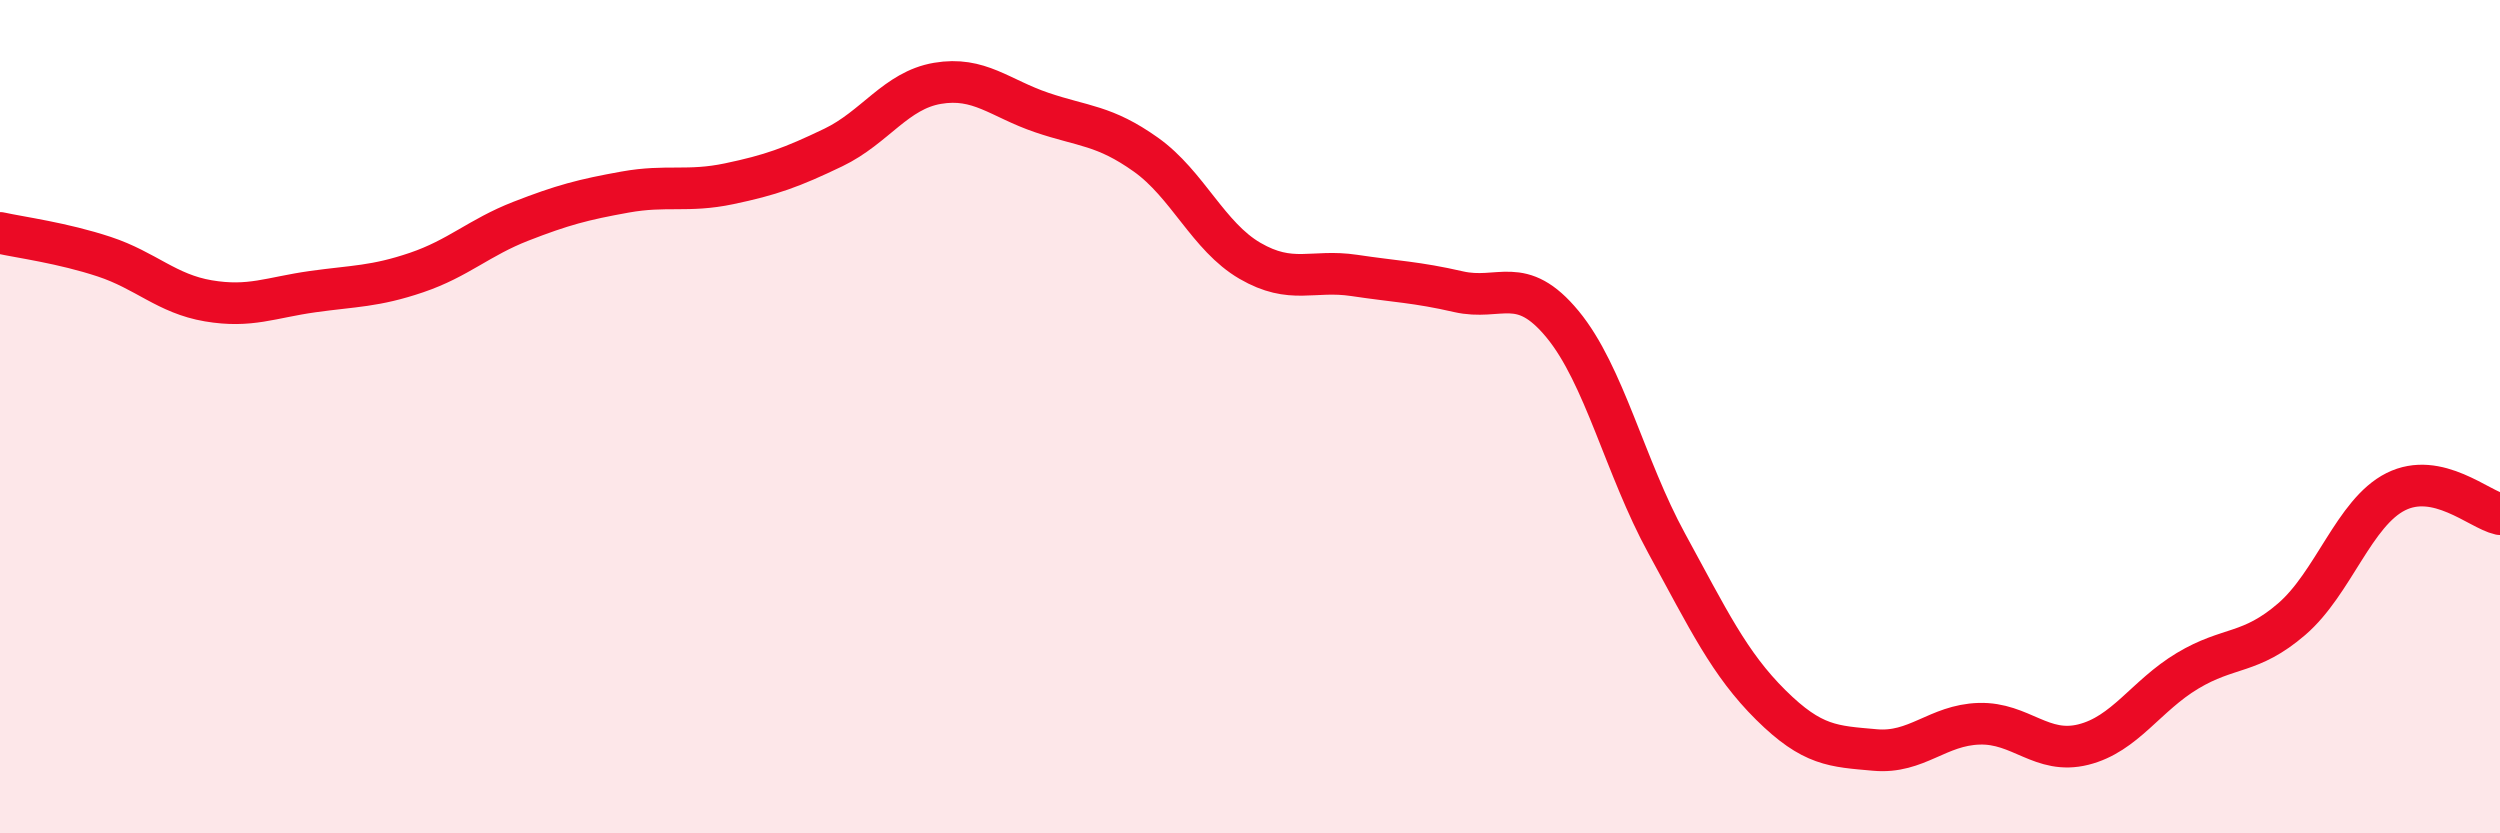
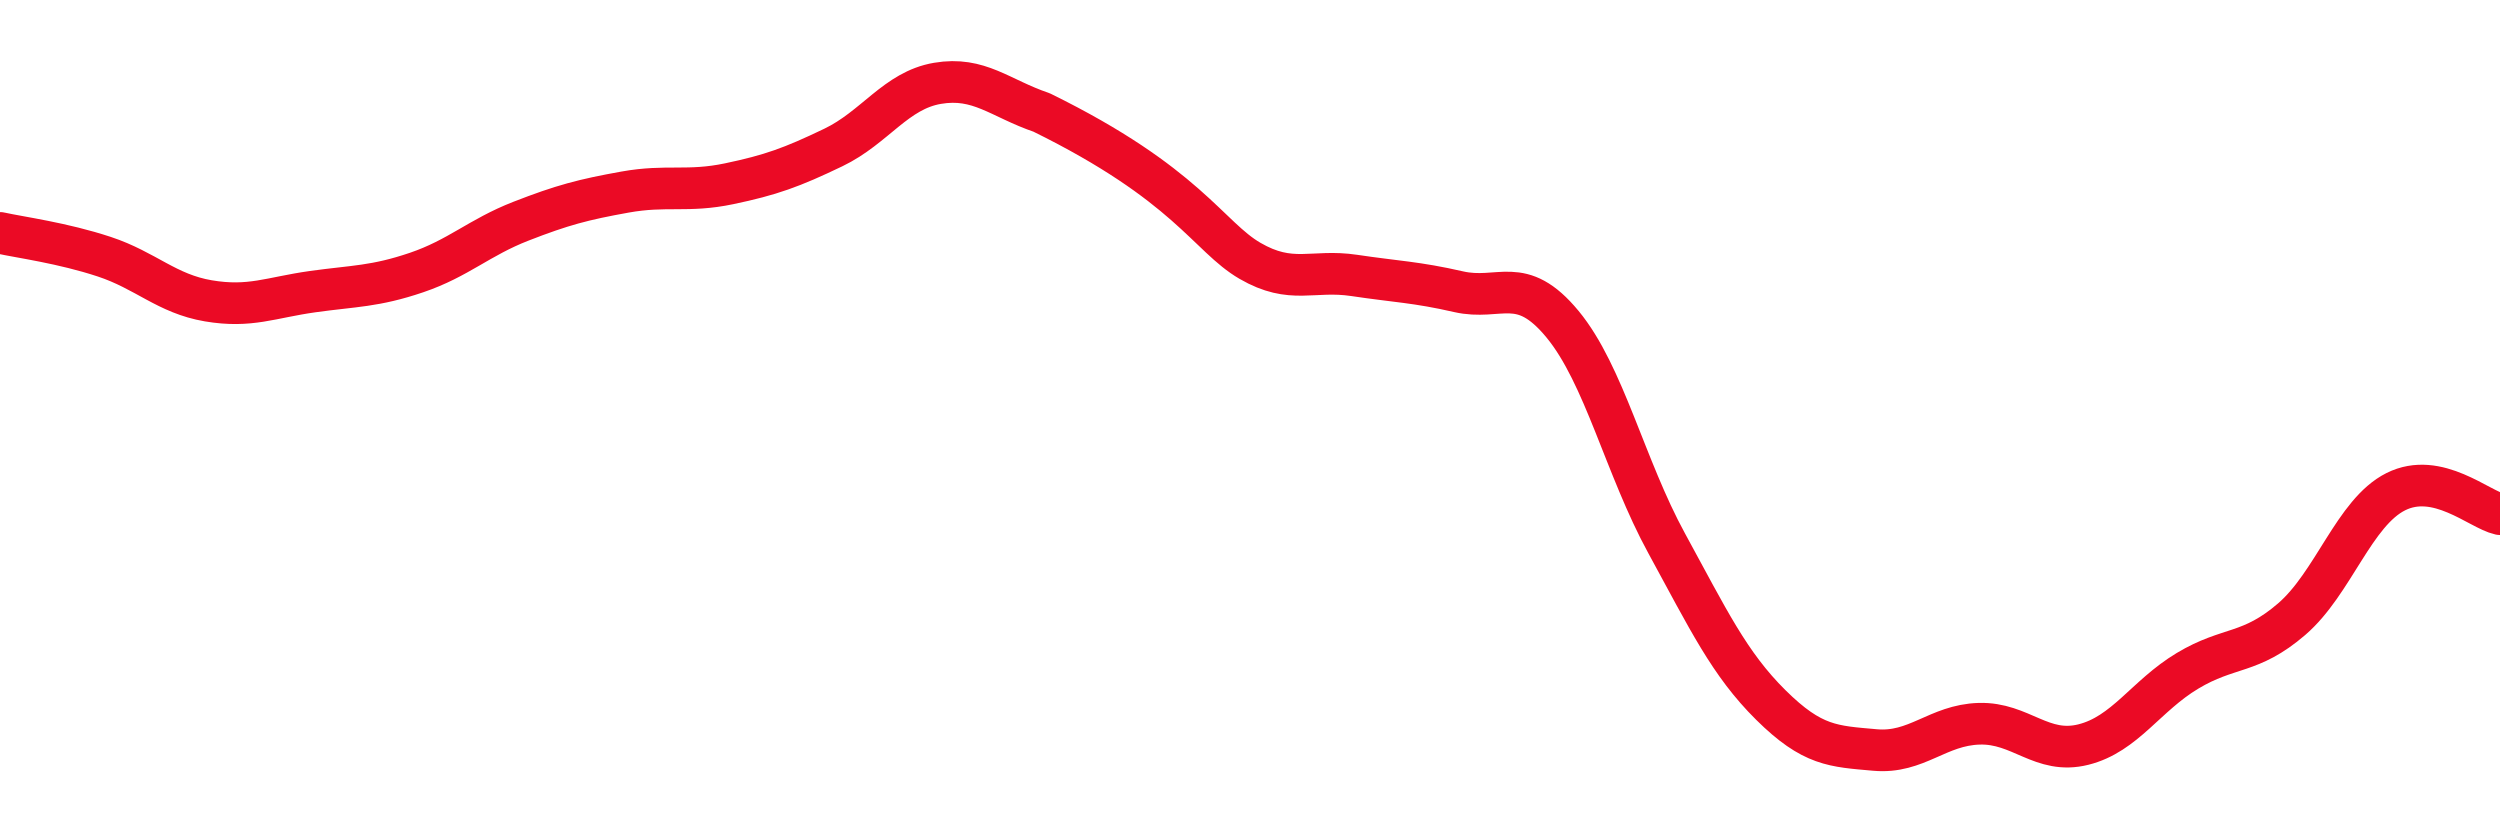
<svg xmlns="http://www.w3.org/2000/svg" width="60" height="20" viewBox="0 0 60 20">
-   <path d="M 0,5.59 C 0.5,5.7 1.5,5.83 2.5,6.16 C 3.5,6.49 4,7.05 5,7.22 C 6,7.39 6.5,7.14 7.5,7 C 8.5,6.86 9,6.88 10,6.54 C 11,6.2 11.5,5.7 12.5,5.31 C 13.5,4.92 14,4.79 15,4.61 C 16,4.43 16.5,4.62 17.5,4.41 C 18.5,4.2 19,4.02 20,3.54 C 21,3.06 21.5,2.17 22.5,2 C 23.5,1.83 24,2.36 25,2.7 C 26,3.04 26.5,3 27.5,3.71 C 28.5,4.42 29,5.68 30,6.26 C 31,6.84 31.5,6.46 32.5,6.61 C 33.5,6.76 34,6.77 35,7 C 36,7.23 36.5,6.57 37.5,7.78 C 38.5,8.99 39,11.21 40,13.04 C 41,14.87 41.5,15.93 42.5,16.92 C 43.5,17.91 44,17.91 45,18 C 46,18.09 46.5,17.4 47.5,17.37 C 48.5,17.34 49,18.12 50,17.87 C 51,17.62 51.5,16.7 52.5,16.1 C 53.5,15.5 54,15.72 55,14.86 C 56,14 56.5,12.3 57.5,11.8 C 58.5,11.3 59.5,12.23 60,12.34L60 20L0 20Z" fill="#EB0A25" opacity="0.1" stroke-linecap="round" stroke-linejoin="round" />
-   <path d="M 0,5.59 C 0.5,5.7 1.5,5.83 2.5,6.16 C 3.5,6.49 4,7.05 5,7.22 C 6,7.39 6.5,7.14 7.5,7 C 8.5,6.86 9,6.88 10,6.54 C 11,6.2 11.5,5.7 12.5,5.31 C 13.5,4.92 14,4.79 15,4.61 C 16,4.43 16.5,4.62 17.5,4.41 C 18.5,4.2 19,4.02 20,3.54 C 21,3.06 21.5,2.17 22.5,2 C 23.5,1.83 24,2.36 25,2.7 C 26,3.04 26.5,3 27.5,3.71 C 28.5,4.42 29,5.68 30,6.26 C 31,6.84 31.5,6.46 32.5,6.61 C 33.5,6.76 34,6.77 35,7 C 36,7.23 36.5,6.57 37.5,7.78 C 38.5,8.99 39,11.21 40,13.04 C 41,14.87 41.5,15.93 42.5,16.92 C 43.5,17.91 44,17.91 45,18 C 46,18.09 46.5,17.4 47.5,17.37 C 48.5,17.34 49,18.12 50,17.87 C 51,17.62 51.5,16.7 52.5,16.1 C 53.5,15.5 54,15.72 55,14.86 C 56,14 56.5,12.3 57.5,11.8 C 58.5,11.3 59.5,12.23 60,12.34" stroke="#EB0A25" stroke-width="1" fill="none" stroke-linecap="round" stroke-linejoin="round" />
+   <path d="M 0,5.59 C 0.5,5.7 1.5,5.83 2.5,6.16 C 3.5,6.49 4,7.05 5,7.22 C 6,7.39 6.5,7.14 7.5,7 C 8.5,6.86 9,6.88 10,6.54 C 11,6.2 11.5,5.7 12.5,5.31 C 13.5,4.92 14,4.79 15,4.61 C 16,4.43 16.5,4.62 17.5,4.41 C 18.5,4.2 19,4.02 20,3.54 C 21,3.06 21.5,2.17 22.5,2 C 23.5,1.83 24,2.36 25,2.7 C 28.5,4.42 29,5.68 30,6.26 C 31,6.84 31.5,6.46 32.5,6.61 C 33.5,6.76 34,6.77 35,7 C 36,7.23 36.5,6.57 37.5,7.78 C 38.5,8.99 39,11.21 40,13.04 C 41,14.87 41.5,15.93 42.5,16.92 C 43.5,17.91 44,17.91 45,18 C 46,18.09 46.5,17.4 47.5,17.37 C 48.5,17.34 49,18.12 50,17.87 C 51,17.62 51.5,16.7 52.5,16.1 C 53.5,15.5 54,15.72 55,14.86 C 56,14 56.5,12.3 57.5,11.8 C 58.5,11.3 59.5,12.23 60,12.34" stroke="#EB0A25" stroke-width="1" fill="none" stroke-linecap="round" stroke-linejoin="round" />
</svg>